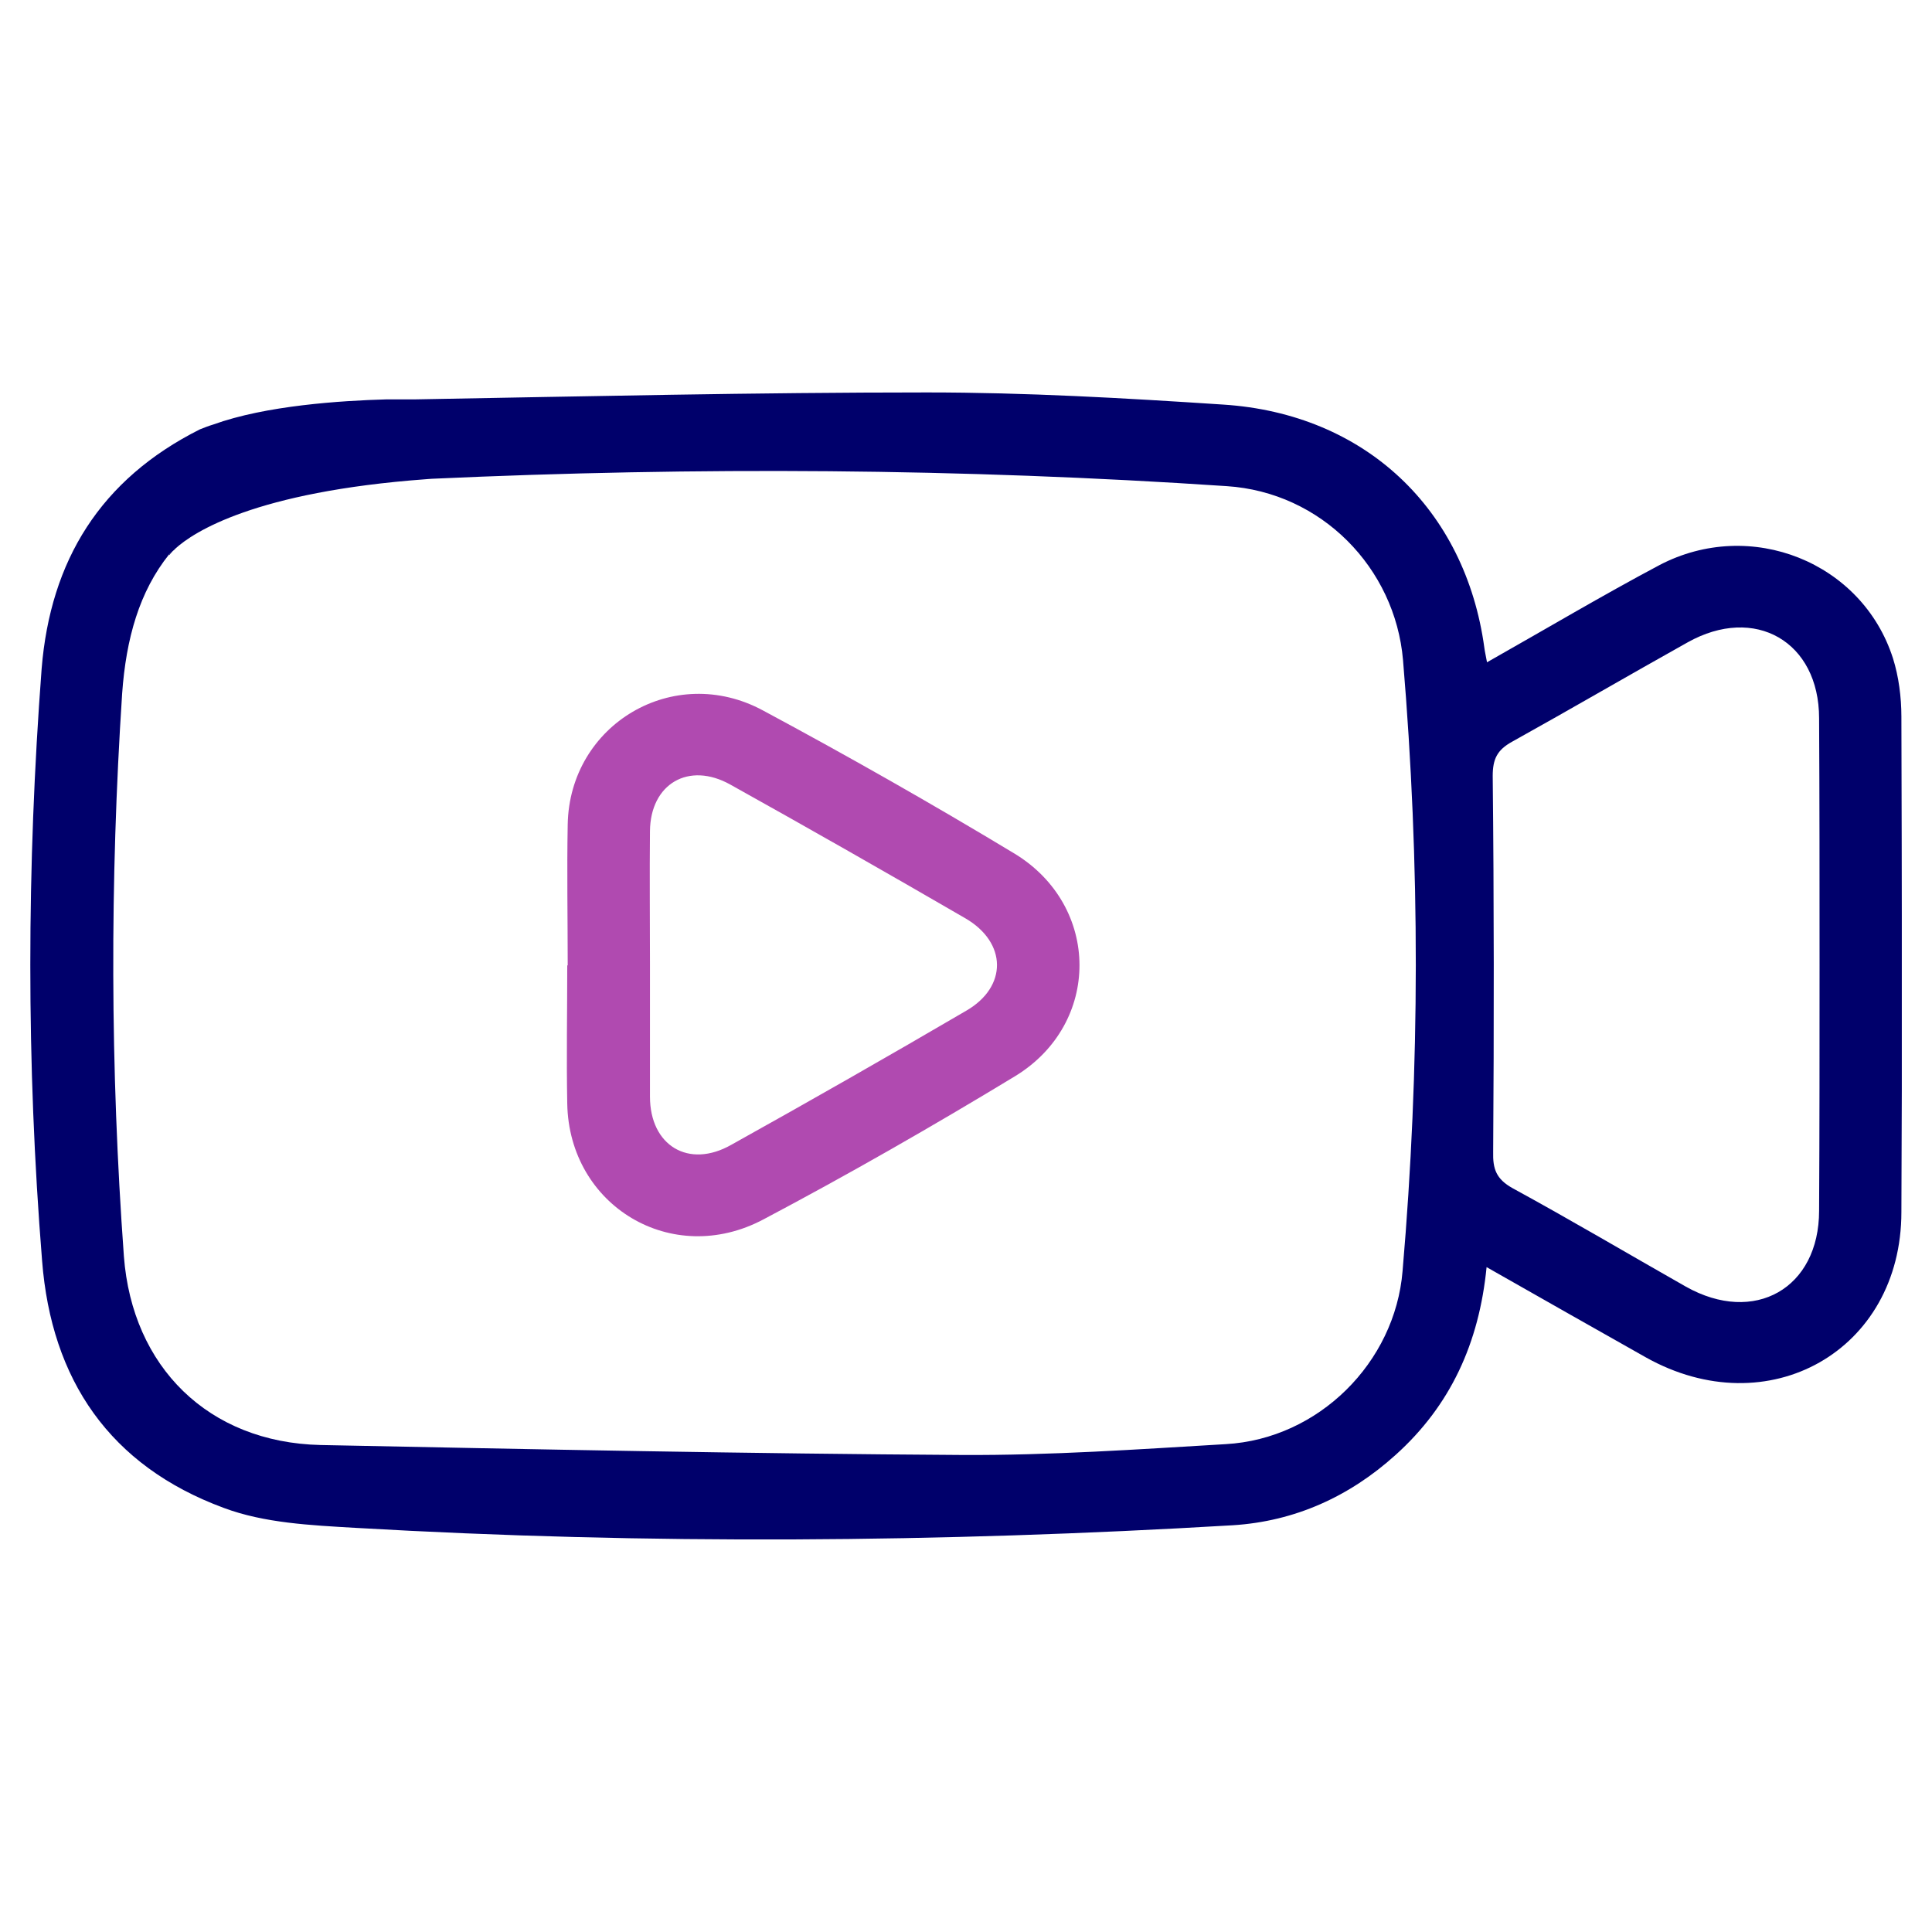
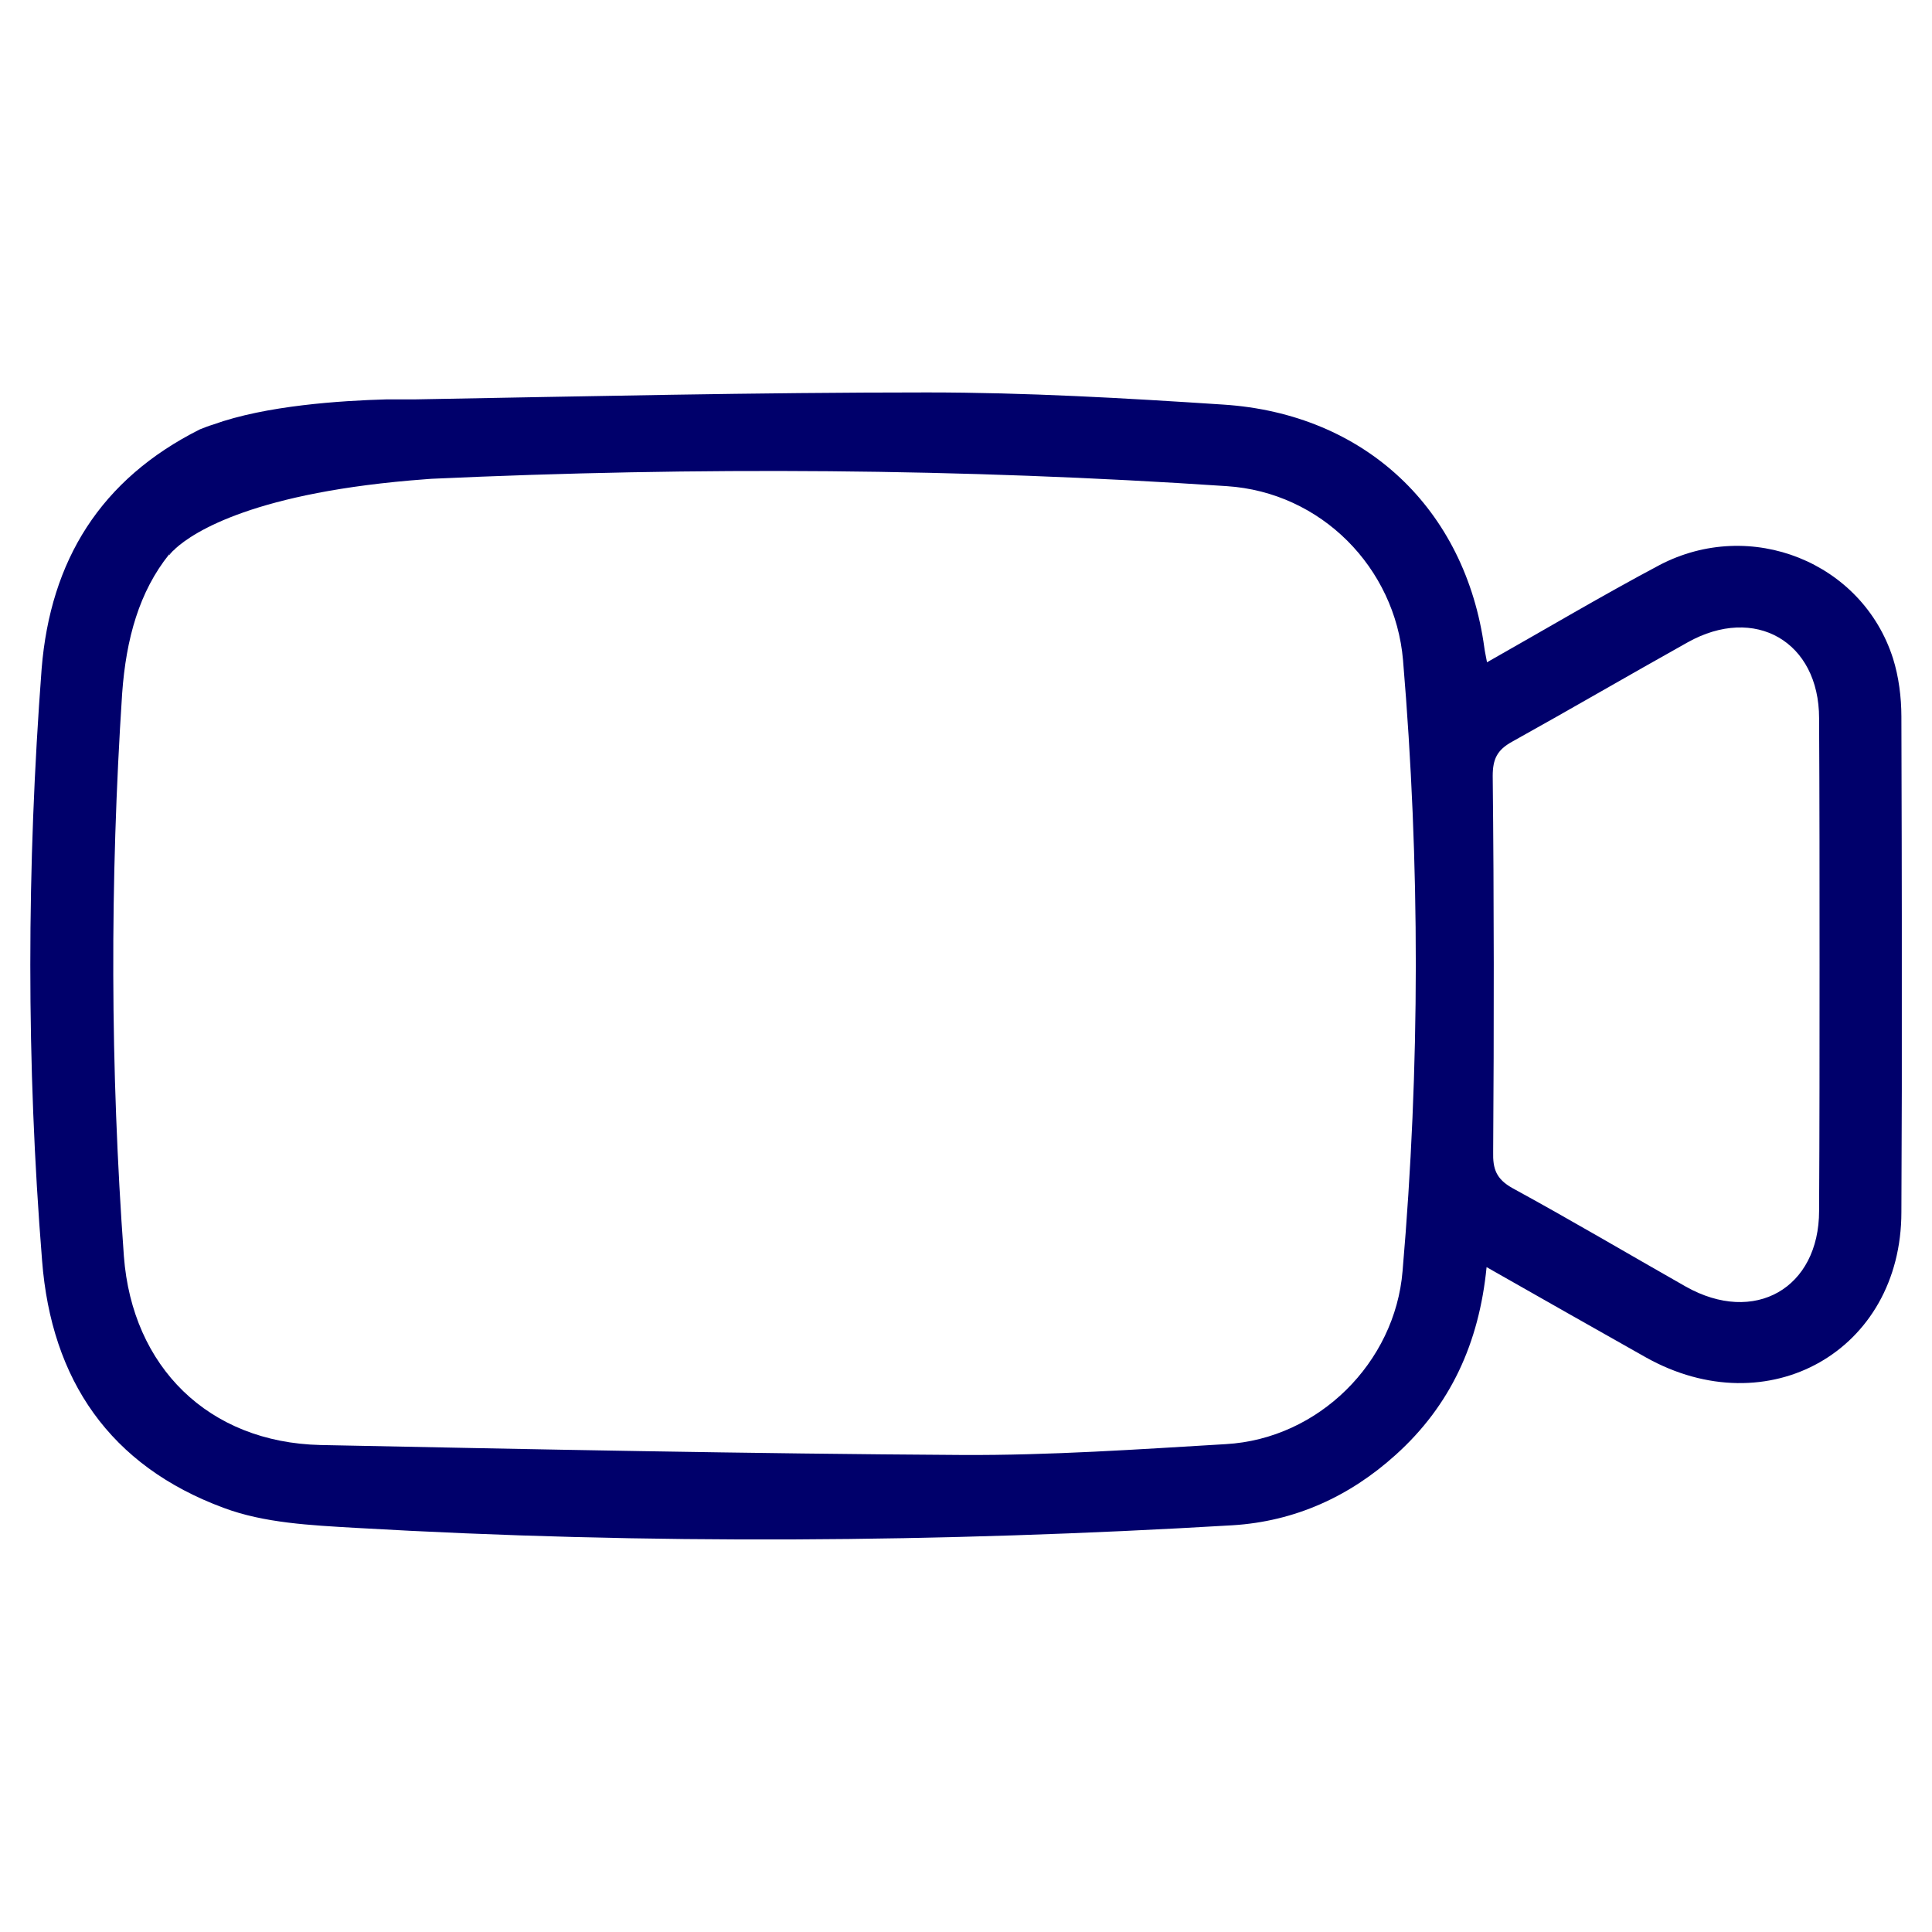
<svg xmlns="http://www.w3.org/2000/svg" xmlns:xlink="http://www.w3.org/1999/xlink" version="1.1" id="Layer_1" x="0px" y="0px" viewBox="0 0 64 64" style="enable-background:new 0 0 64 64;" xml:space="preserve">
  <style type="text/css">
	.st0{fill:none;}
	.st1{clip-path:url(#SVGID_00000150099015162663696580000000511661922667631010_);}
	.st2{fill:#00006B;}
	.st3{fill:#B04AB0;}
</style>
  <g>
    <rect class="st0" width="64" height="64" />
    <g>
      <defs>
        <rect id="SVGID_1_" x="1" y="13" width="62" height="38" />
      </defs>
      <clipPath id="SVGID_00000076571383039271997680000006860338055144508809_">
        <use xlink:href="#SVGID_1_" style="overflow:visible;" />
      </clipPath>
      <g style="clip-path:url(#SVGID_00000076571383039271997680000006860338055144508809_);">
-         <path class="st2" d="M5.692,18.289l-0.087,0.101v-0.029     C5.604,18.361,5.663,18.318,5.692,18.289z" />
+         <path class="st2" d="M5.692,18.289l-0.087,0.101v-0.029     C5.604,18.361,5.663,18.318,5.692,18.289" />
        <path class="st2" d="M62.708,21.81c-1.02-3.191-4.721-4.671-7.737-3.09     c-1.894,1.006-3.73,2.098-5.712,3.219c-0.044-0.244-0.073-0.359-0.087-0.474     c-0.626-4.599-3.949-7.761-8.655-8.063C37.253,13.187,33.989,13,30.71,13     c-5.654,0-11.307,0.129-16.961,0.23c-0.233,0-0.554,0-0.947,0     c-1.515,0.043-3.992,0.201-5.741,0.834c-0.146,0.043-0.291,0.101-0.437,0.158     C3.331,15.874,1.67,18.562,1.379,22.155c-0.495,6.539-0.51,13.079,0.015,19.604     c0.306,3.952,2.244,6.798,6.018,8.192c1.341,0.503,2.885,0.575,4.357,0.661     c9.69,0.561,19.38,0.489,29.069-0.086c2.055-0.129,3.861-0.948,5.391-2.328     c1.821-1.638,2.769-3.708,3.016-6.223c1.821,1.035,3.541,2.012,5.275,2.989     c4.051,2.271,8.466-0.216,8.466-4.815c0.029-5.476,0.015-10.937,0-16.413     C62.985,23.089,62.898,22.414,62.708,21.81z M46.462,42.104     c-0.248,3.033-2.783,5.562-5.858,5.735c-2.914,0.173-5.814,0.374-8.728,0.359     c-7.082-0.043-14.163-0.187-21.259-0.33c-3.716-0.086-6.236-2.587-6.513-6.252     c-0.452-6.209-0.466-12.418-0.058-18.641c0.131-1.825,0.568-3.378,1.559-4.614     c0.029-0.029,0.058-0.043,0.087-0.072c0.029-0.043,0.087-0.072,0.117-0.115     c0.597-0.546,2.637-1.883,8.306-2.3c0.058,0,0.117-0.014,0.189-0.014     c8.786-0.402,17.558-0.345,26.33,0.244c3.133,0.201,5.581,2.702,5.843,5.763     C47.044,28.608,47.044,35.349,46.462,42.104z M60.26,40.106     c0,2.573-2.142,3.794-4.415,2.515c-1.923-1.092-3.818-2.213-5.741-3.262     c-0.539-0.302-0.656-0.632-0.641-1.207c0.029-4.154,0.029-8.293-0.015-12.446     c0-0.56,0.146-0.862,0.641-1.135c1.938-1.078,3.861-2.199,5.814-3.291     c2.229-1.25,4.357-0.029,4.357,2.515c0.015,2.716,0.015,5.433,0.015,8.163     S60.275,37.39,60.26,40.106z" />
-         <path class="st3" d="M18.806,31.972c0-1.552-0.029-3.104,0-4.657     c0.058-3.32,3.512-5.375,6.469-3.78c2.812,1.509,5.595,3.09,8.335,4.743     c2.856,1.739,2.871,5.634,0.015,7.373c-2.725,1.653-5.508,3.248-8.335,4.743     c-3.031,1.61-6.44-0.445-6.499-3.837c-0.029-1.523,0-3.047,0-4.57     L18.806,31.972z M21.531,31.929c0,1.466,0,2.932,0,4.398     c0,1.624,1.282,2.4,2.696,1.595c2.608-1.452,5.202-2.932,7.781-4.441     c1.37-0.791,1.355-2.256-0.029-3.061c-2.579-1.495-5.173-2.975-7.781-4.427     c-1.384-0.776-2.652-0.029-2.667,1.538     C21.516,28.997,21.531,30.463,21.531,31.929z" />
      </g>
    </g>
  </g>
</svg>